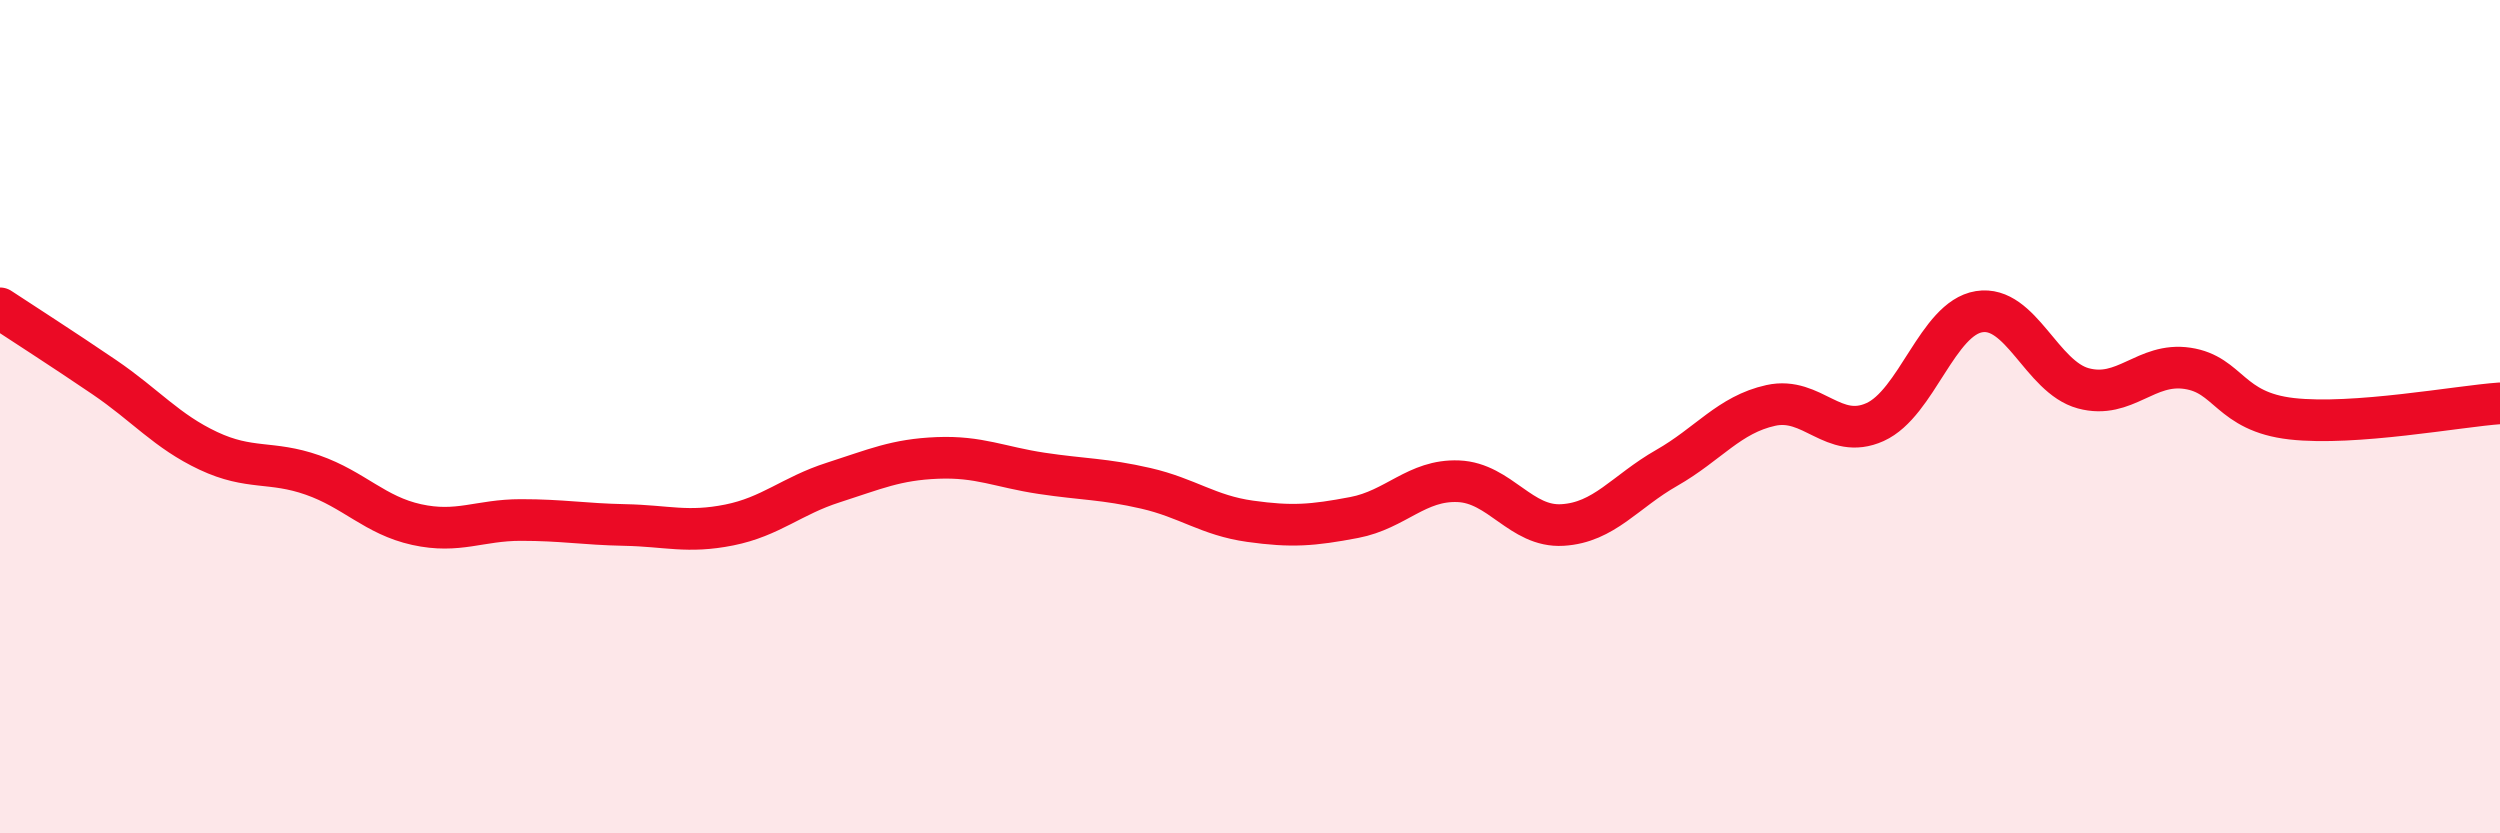
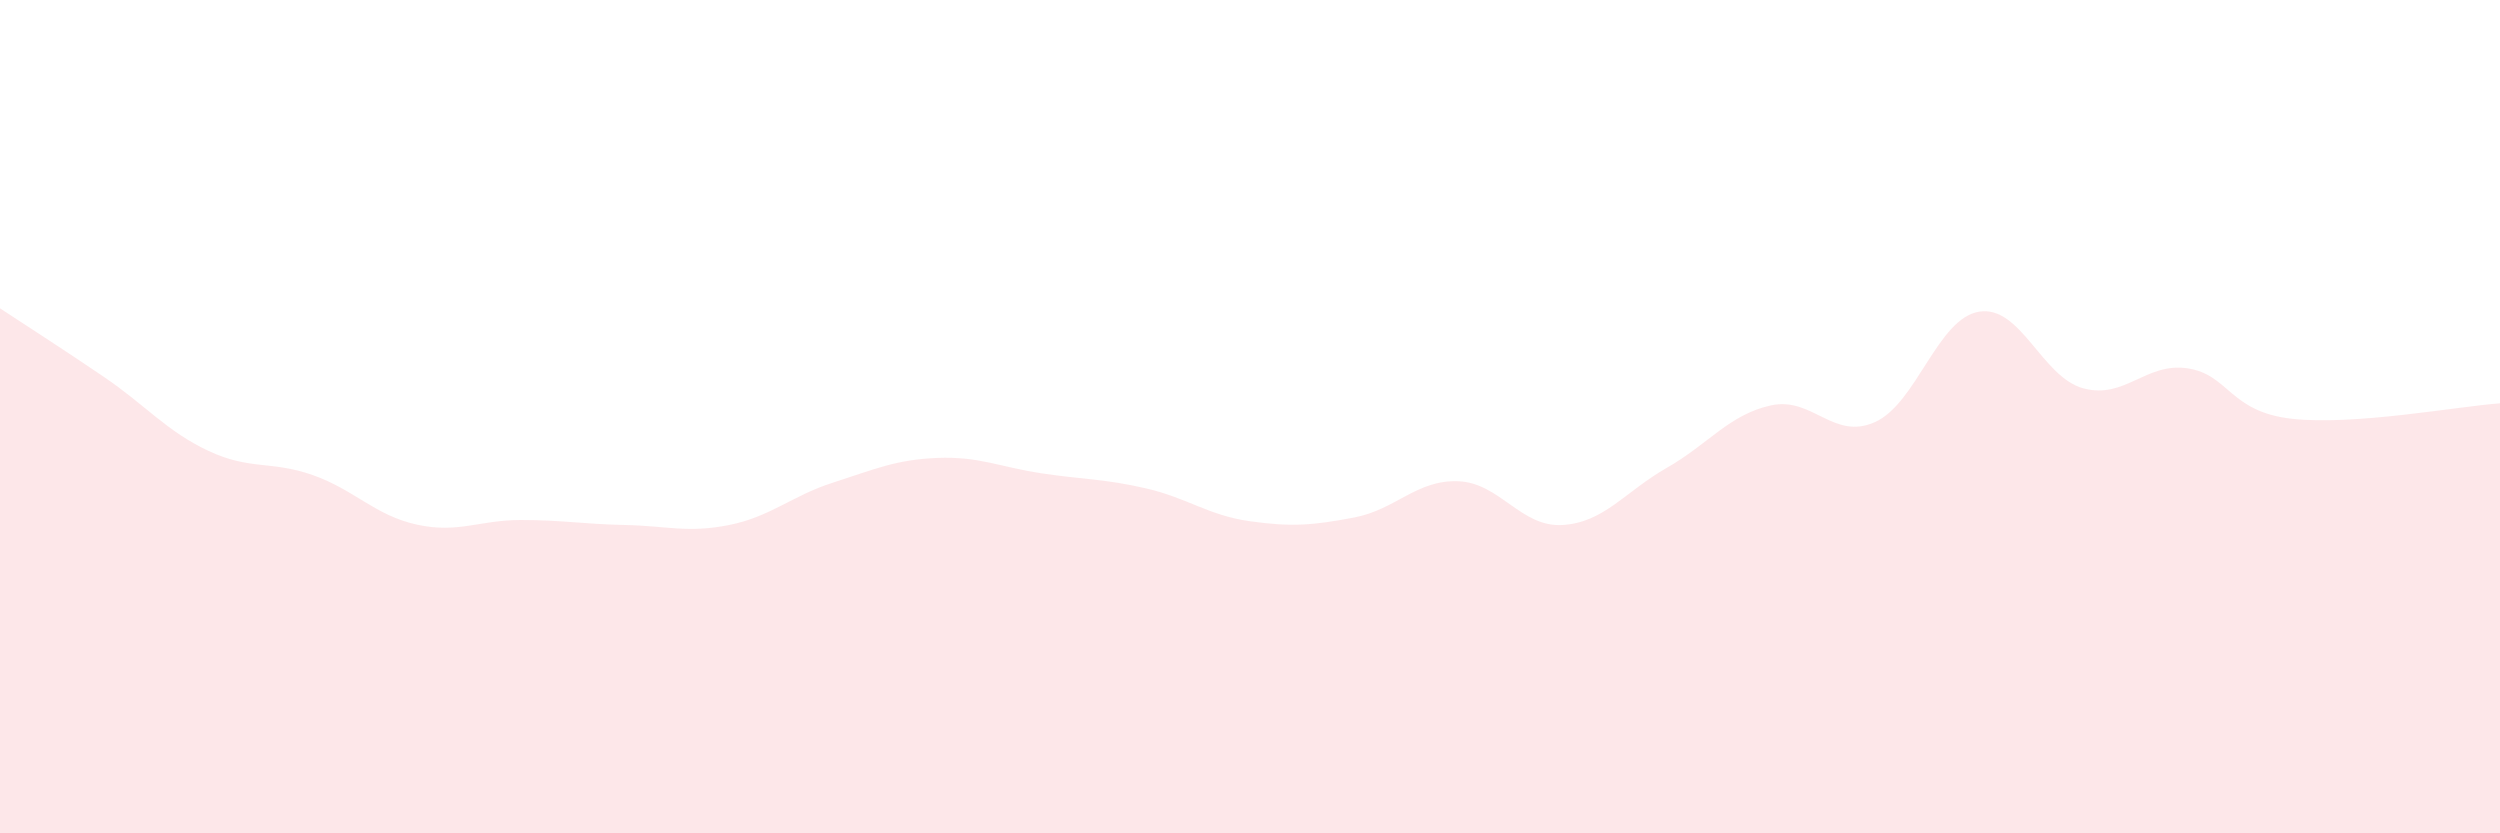
<svg xmlns="http://www.w3.org/2000/svg" width="60" height="20" viewBox="0 0 60 20">
  <path d="M 0,7.4 C 0.5,7.73 1.5,8.37 2.5,9.05 C 3.5,9.73 4,10.35 5,10.82 C 6,11.29 6.5,11.05 7.5,11.4 C 8.5,11.75 9,12.37 10,12.59 C 11,12.81 11.5,12.48 12.5,12.48 C 13.5,12.48 14,12.58 15,12.6 C 16,12.62 16.5,12.8 17.5,12.6 C 18.5,12.4 19,11.9 20,11.58 C 21,11.26 21.5,11.03 22.5,10.99 C 23.5,10.95 24,11.21 25,11.36 C 26,11.51 26.5,11.49 27.5,11.72 C 28.5,11.95 29,12.37 30,12.51 C 31,12.65 31.5,12.61 32.5,12.42 C 33.5,12.23 34,11.51 35,11.55 C 36,11.59 36.5,12.66 37.5,12.6 C 38.5,12.54 39,11.8 40,11.23 C 41,10.66 41.5,9.95 42.5,9.73 C 43.5,9.51 44,10.58 45,10.13 C 46,9.68 46.5,7.64 47.5,7.48 C 48.5,7.32 49,9.05 50,9.32 C 51,9.59 51.5,8.69 52.5,8.84 C 53.5,8.99 53.5,9.88 55,10.05 C 56.5,10.22 59,9.75 60,9.68L60 20L0 20Z" fill="#EB0A25" opacity="0.1" stroke-linecap="round" stroke-linejoin="round" />
-   <path d="M 0,7.4 C 0.5,7.73 1.5,8.37 2.5,9.05 C 3.5,9.73 4,10.35 5,10.82 C 6,11.29 6.5,11.05 7.5,11.4 C 8.5,11.75 9,12.37 10,12.59 C 11,12.81 11.5,12.48 12.5,12.48 C 13.5,12.48 14,12.58 15,12.6 C 16,12.62 16.5,12.8 17.5,12.6 C 18.5,12.4 19,11.9 20,11.58 C 21,11.26 21.5,11.03 22.5,10.99 C 23.5,10.95 24,11.21 25,11.36 C 26,11.51 26.5,11.49 27.5,11.72 C 28.5,11.95 29,12.37 30,12.51 C 31,12.65 31.5,12.61 32.5,12.42 C 33.5,12.23 34,11.51 35,11.55 C 36,11.59 36.5,12.66 37.5,12.6 C 38.5,12.54 39,11.8 40,11.23 C 41,10.66 41.5,9.95 42.5,9.73 C 43.5,9.51 44,10.58 45,10.13 C 46,9.68 46.5,7.64 47.5,7.48 C 48.5,7.32 49,9.05 50,9.32 C 51,9.59 51.5,8.69 52.5,8.84 C 53.5,8.99 53.5,9.88 55,10.05 C 56.5,10.22 59,9.75 60,9.68" stroke="#EB0A25" stroke-width="1" fill="none" stroke-linecap="round" stroke-linejoin="round" />
</svg>